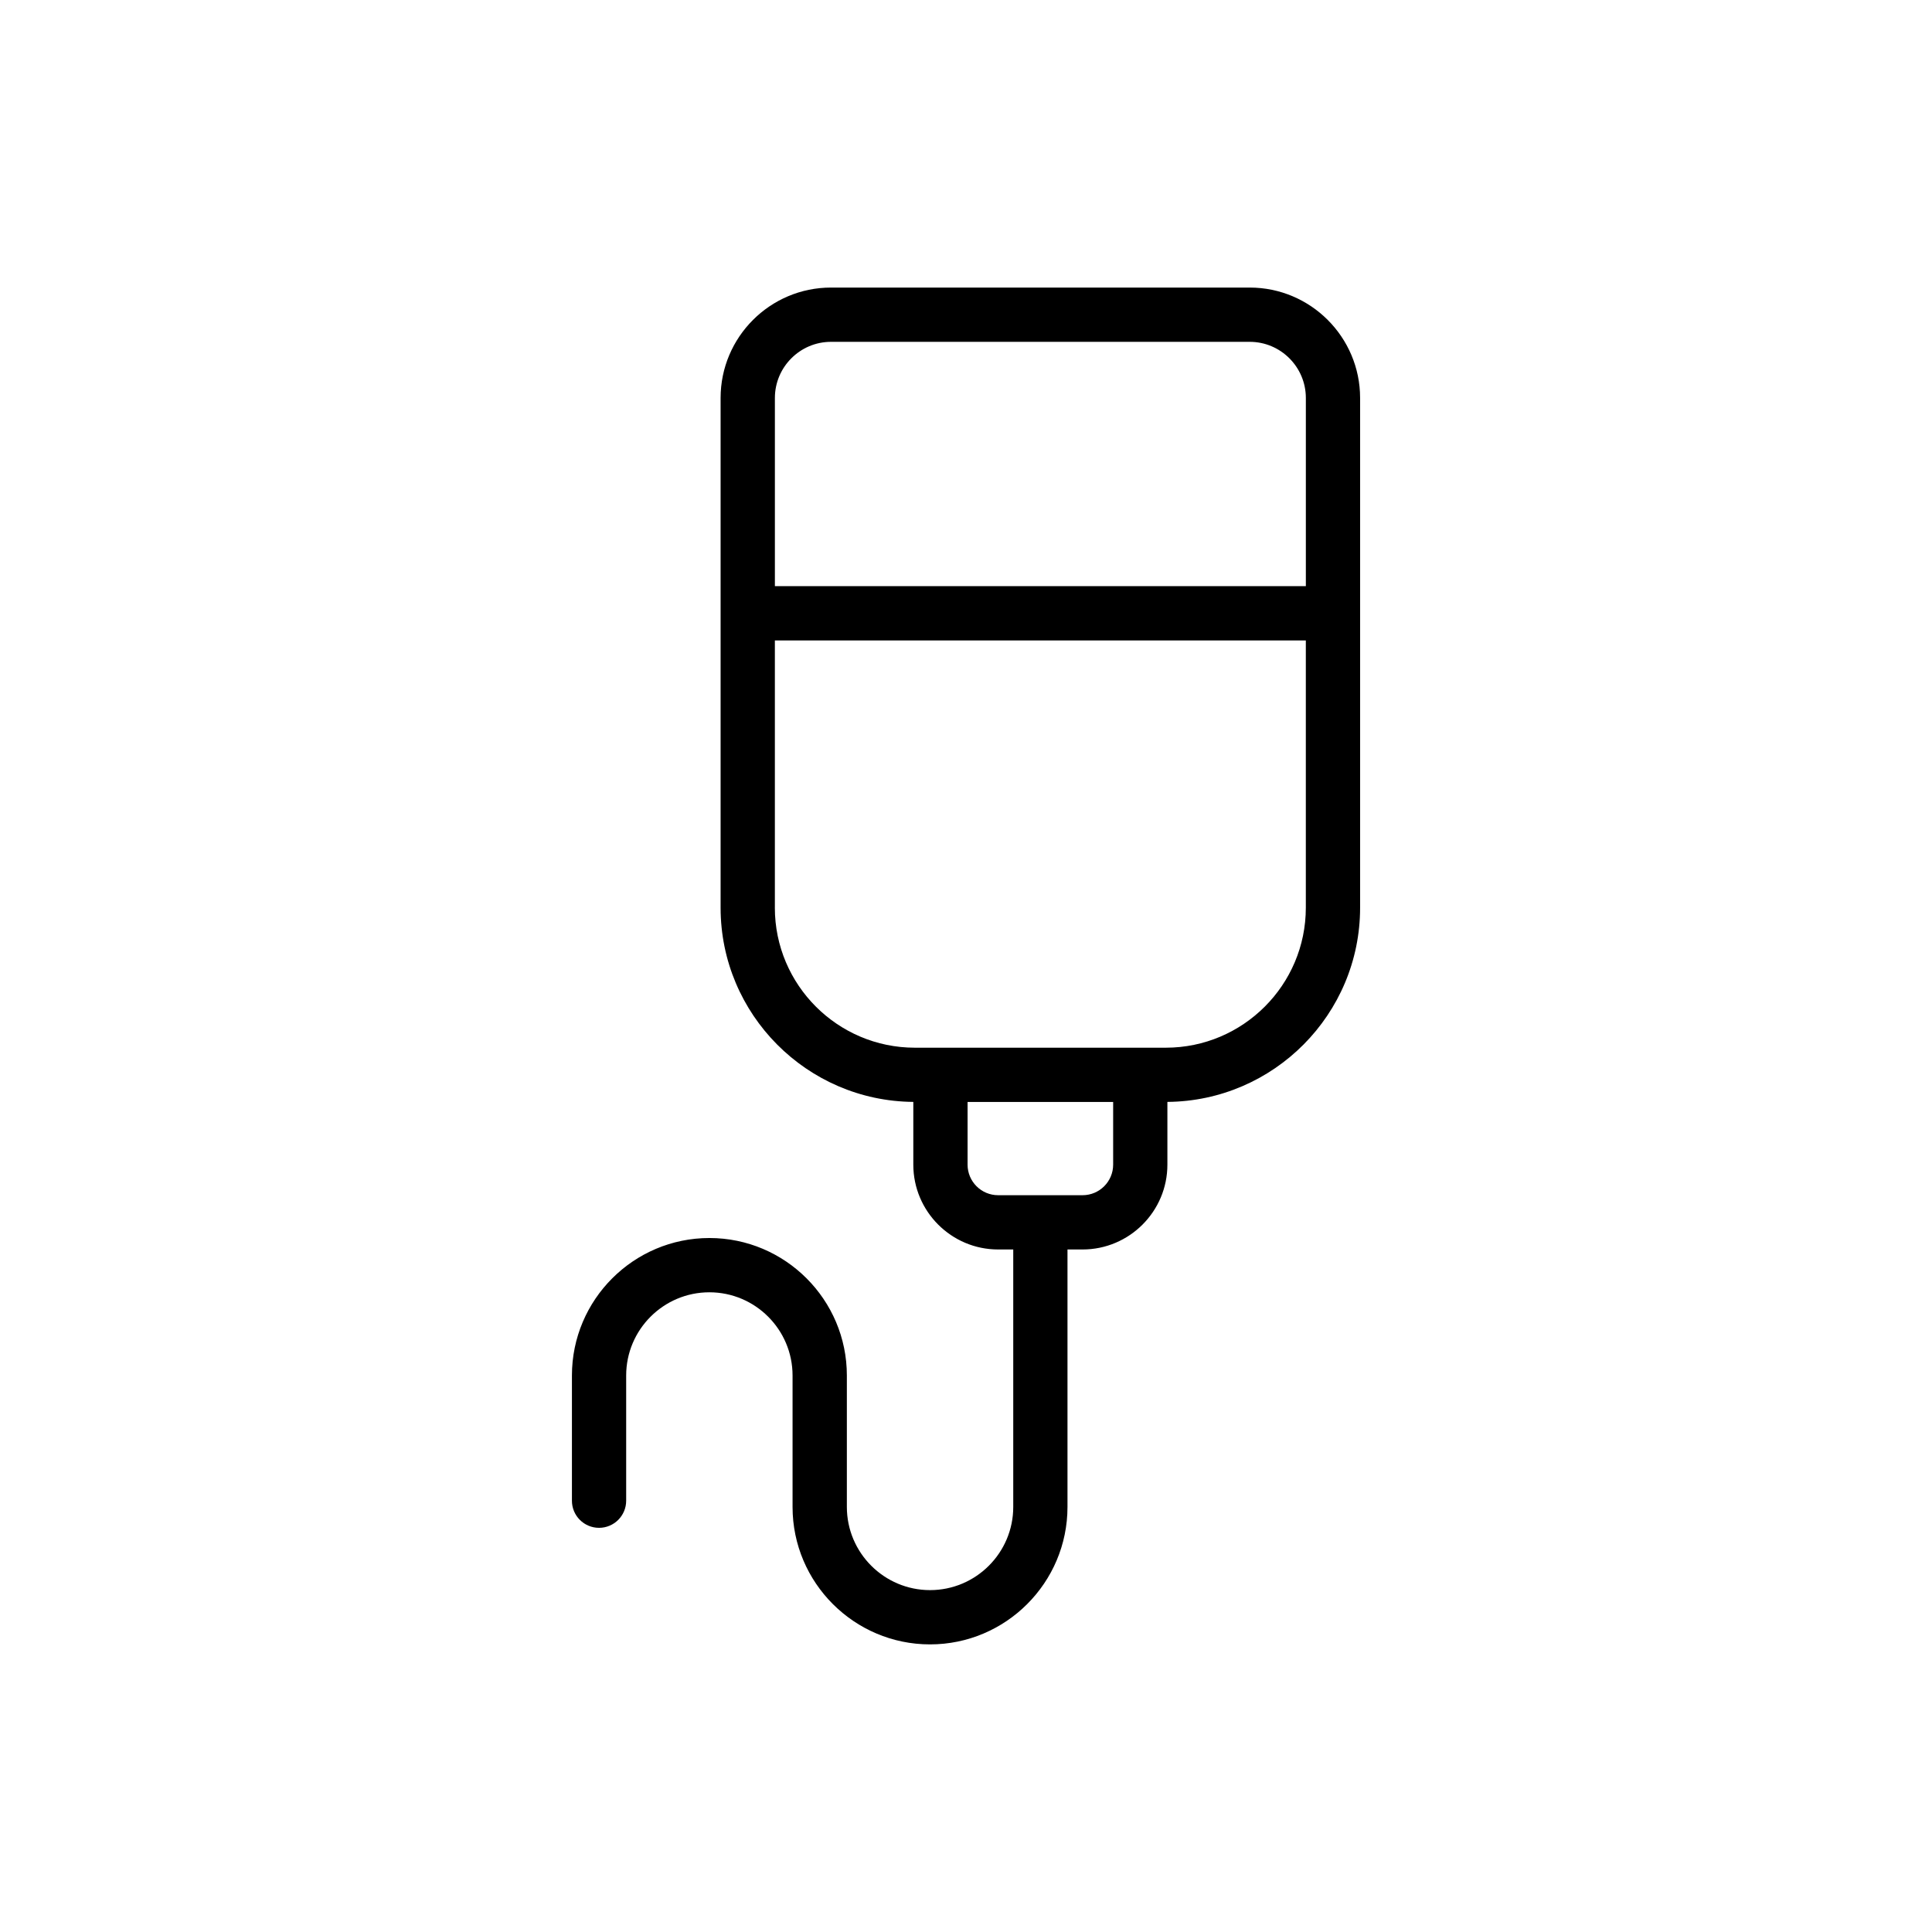
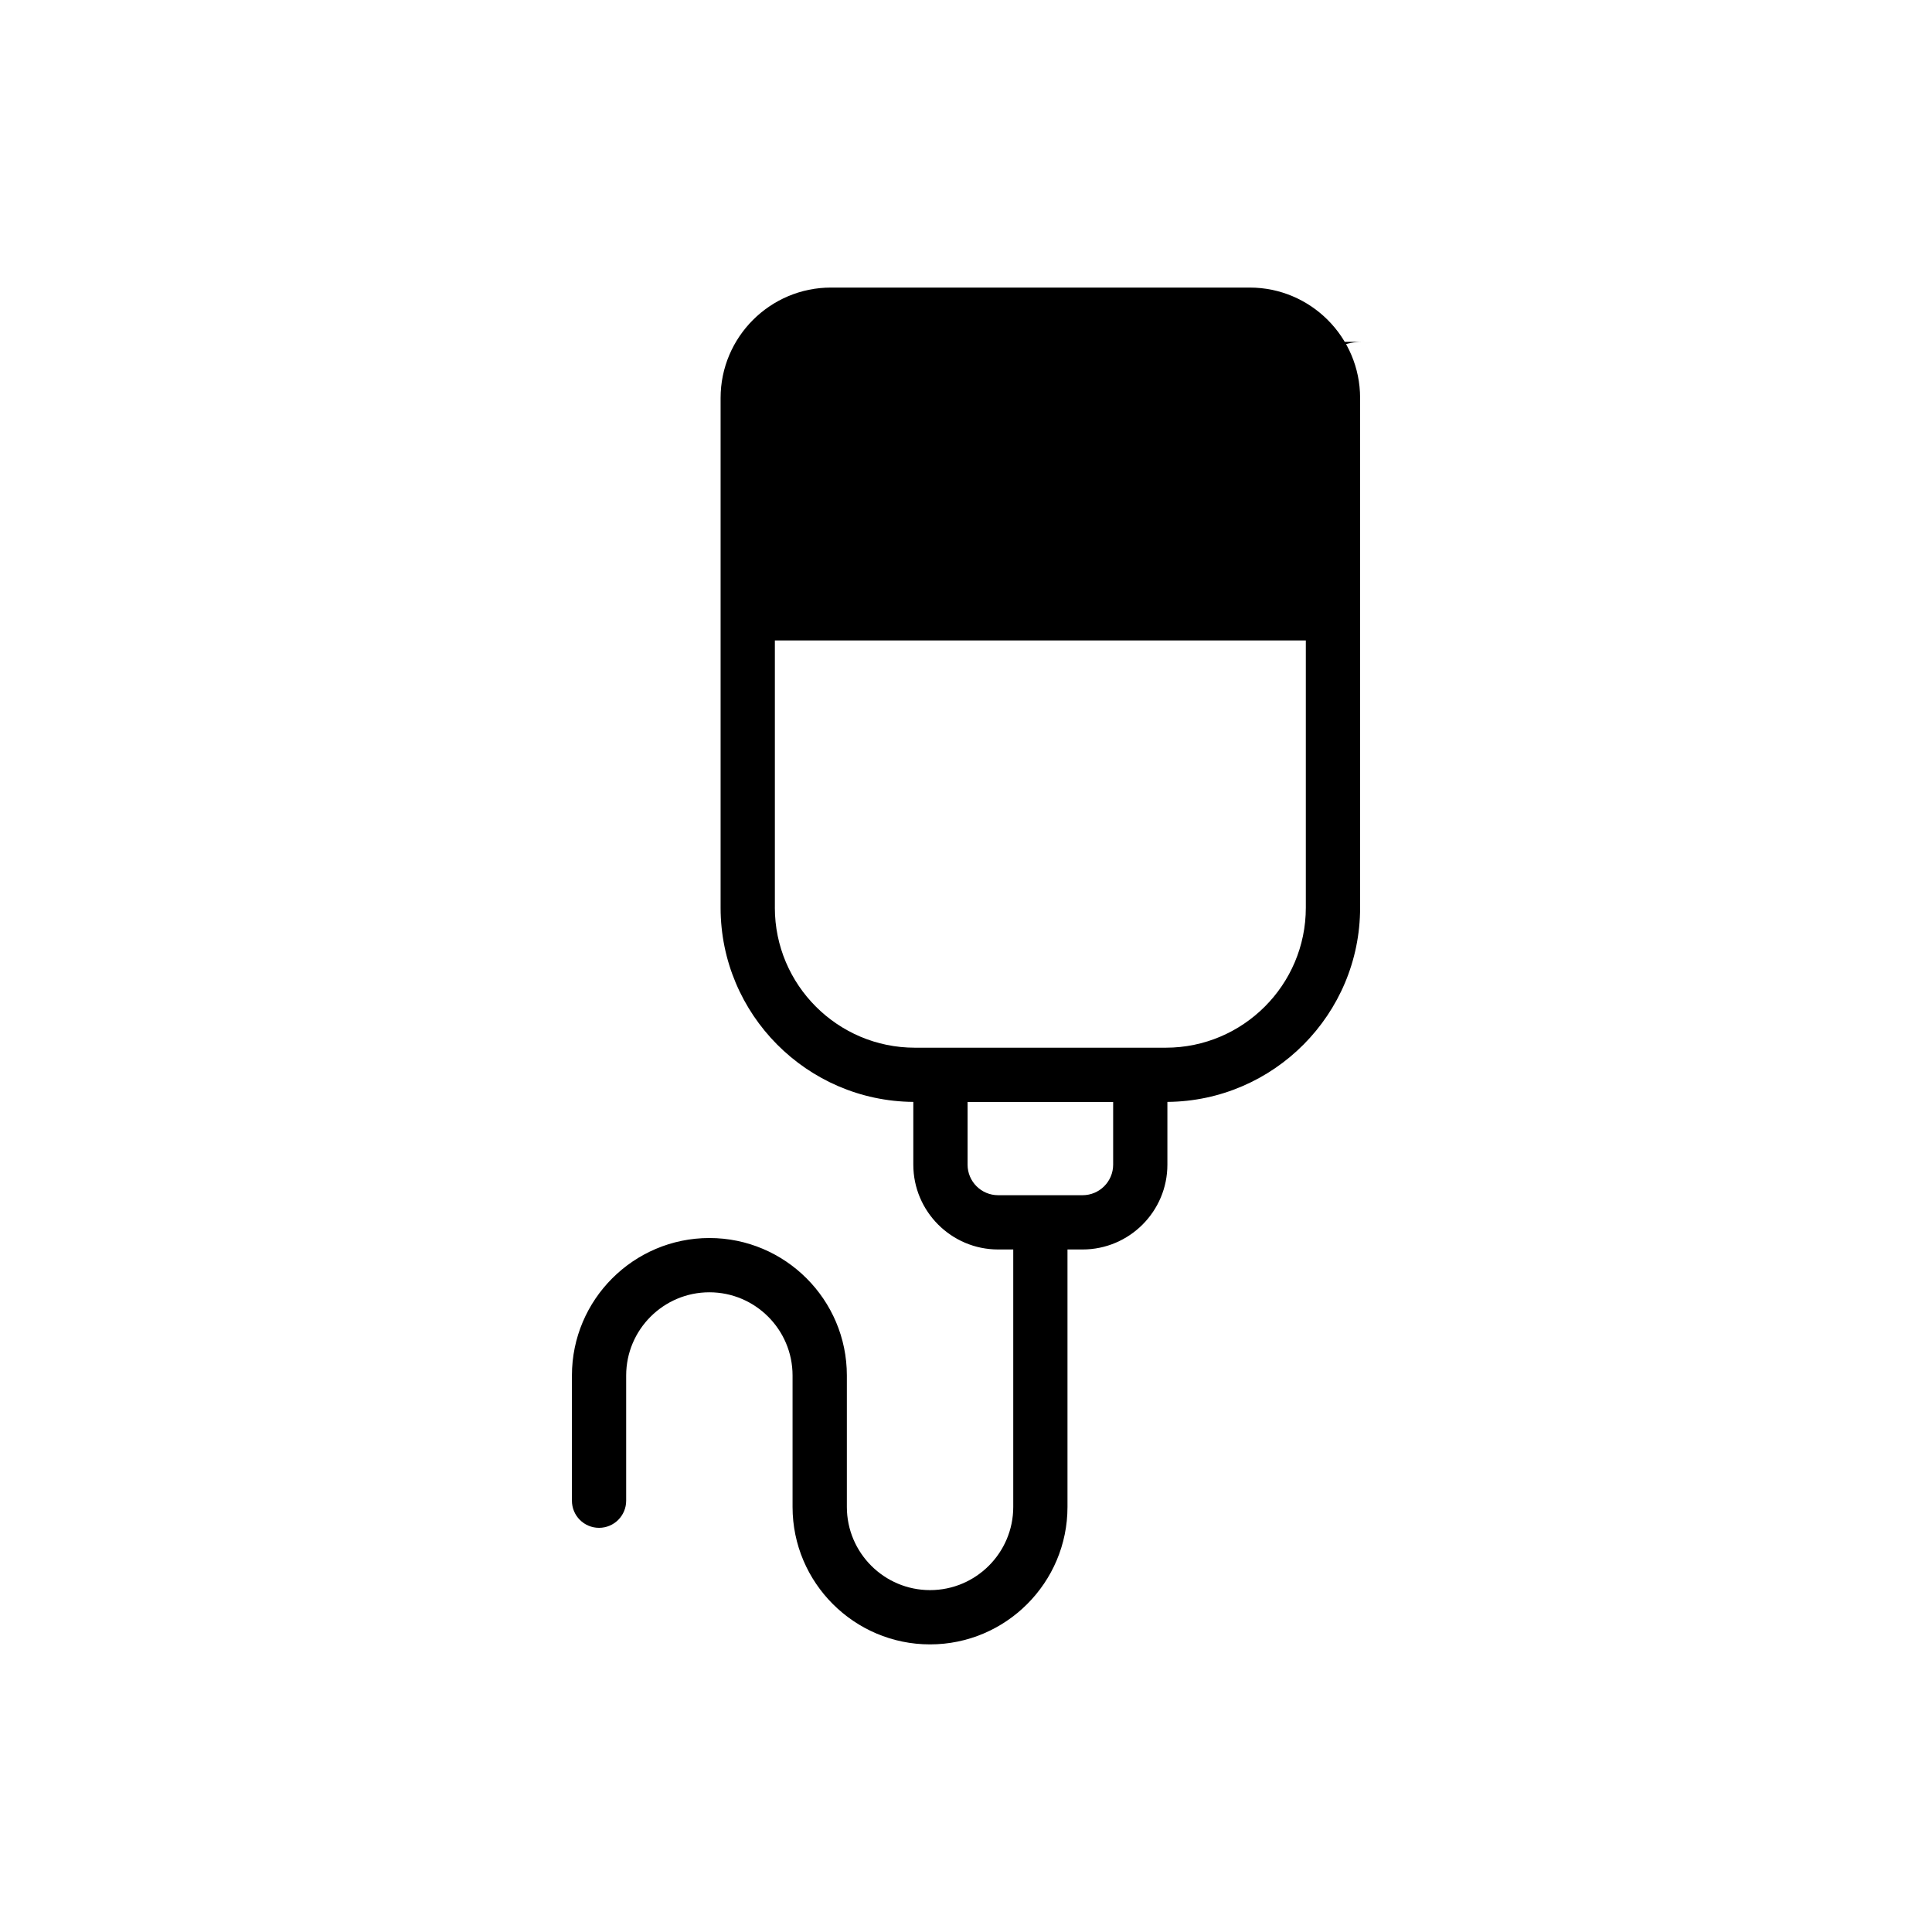
<svg xmlns="http://www.w3.org/2000/svg" fill="#000000" width="800px" height="800px" version="1.1" viewBox="144 144 512 512">
-   <path d="m302.75 548.89c3.977 0 7.191-3.219 7.191-7.191v-33.18c0-12.156 9.895-22.047 22.051-22.047s22.043 9.891 22.043 22.047v34.836c0 20.086 16.344 36.426 36.426 36.426 20.094 0 36.434-16.344 36.434-36.426v-68.23h3.996c12.395 0 22.48-10.086 22.48-22.48v-16.629c28.195-0.227 51.07-23.215 51.07-51.465v-135.08c0-16.137-13.125-29.262-29.258-29.262h-110.96c-16.133 0-29.258 13.125-29.258 29.262v135.08c0 28.25 22.875 51.238 51.07 51.465v16.629c0 12.395 10.086 22.48 22.48 22.48h4.004v68.23c0 12.156-9.895 22.043-22.051 22.043s-22.043-9.887-22.043-22.043v-34.836c0-20.086-16.344-36.43-36.426-36.43-20.094 0-36.434 16.344-36.434 36.43v33.18c-0.004 3.973 3.211 7.191 7.188 7.191zm61.469-314.3h110.97c8.203 0 14.875 6.676 14.875 14.879v49.867h-140.71v-49.867c0-8.203 6.672-14.879 14.871-14.879zm-14.871 149.96v-70.828h140.71v70.828c0 20.457-16.645 37.102-37.102 37.102h-66.516c-20.453 0-37.098-16.645-37.098-37.102zm51.07 68.094v-16.609h38.578v16.609c0 4.469-3.633 8.098-8.098 8.098h-22.383c-4.469 0-8.098-3.629-8.098-8.098z" />
+   <path d="m302.75 548.89c3.977 0 7.191-3.219 7.191-7.191v-33.18c0-12.156 9.895-22.047 22.051-22.047s22.043 9.891 22.043 22.047v34.836c0 20.086 16.344 36.426 36.426 36.426 20.094 0 36.434-16.344 36.434-36.426v-68.23h3.996c12.395 0 22.48-10.086 22.48-22.48v-16.629c28.195-0.227 51.07-23.215 51.07-51.465v-135.08c0-16.137-13.125-29.262-29.258-29.262h-110.96c-16.133 0-29.258 13.125-29.258 29.262v135.08c0 28.25 22.875 51.238 51.07 51.465v16.629c0 12.395 10.086 22.48 22.48 22.48h4.004v68.23c0 12.156-9.895 22.043-22.051 22.043s-22.043-9.887-22.043-22.043v-34.836c0-20.086-16.344-36.43-36.426-36.43-20.094 0-36.434 16.344-36.434 36.43v33.18c-0.004 3.973 3.211 7.191 7.188 7.191zm61.469-314.3h110.97c8.203 0 14.875 6.676 14.875 14.879v49.867v-49.867c0-8.203 6.672-14.879 14.871-14.879zm-14.871 149.96v-70.828h140.71v70.828c0 20.457-16.645 37.102-37.102 37.102h-66.516c-20.453 0-37.098-16.645-37.098-37.102zm51.07 68.094v-16.609h38.578v16.609c0 4.469-3.633 8.098-8.098 8.098h-22.383c-4.469 0-8.098-3.629-8.098-8.098z" />
</svg>